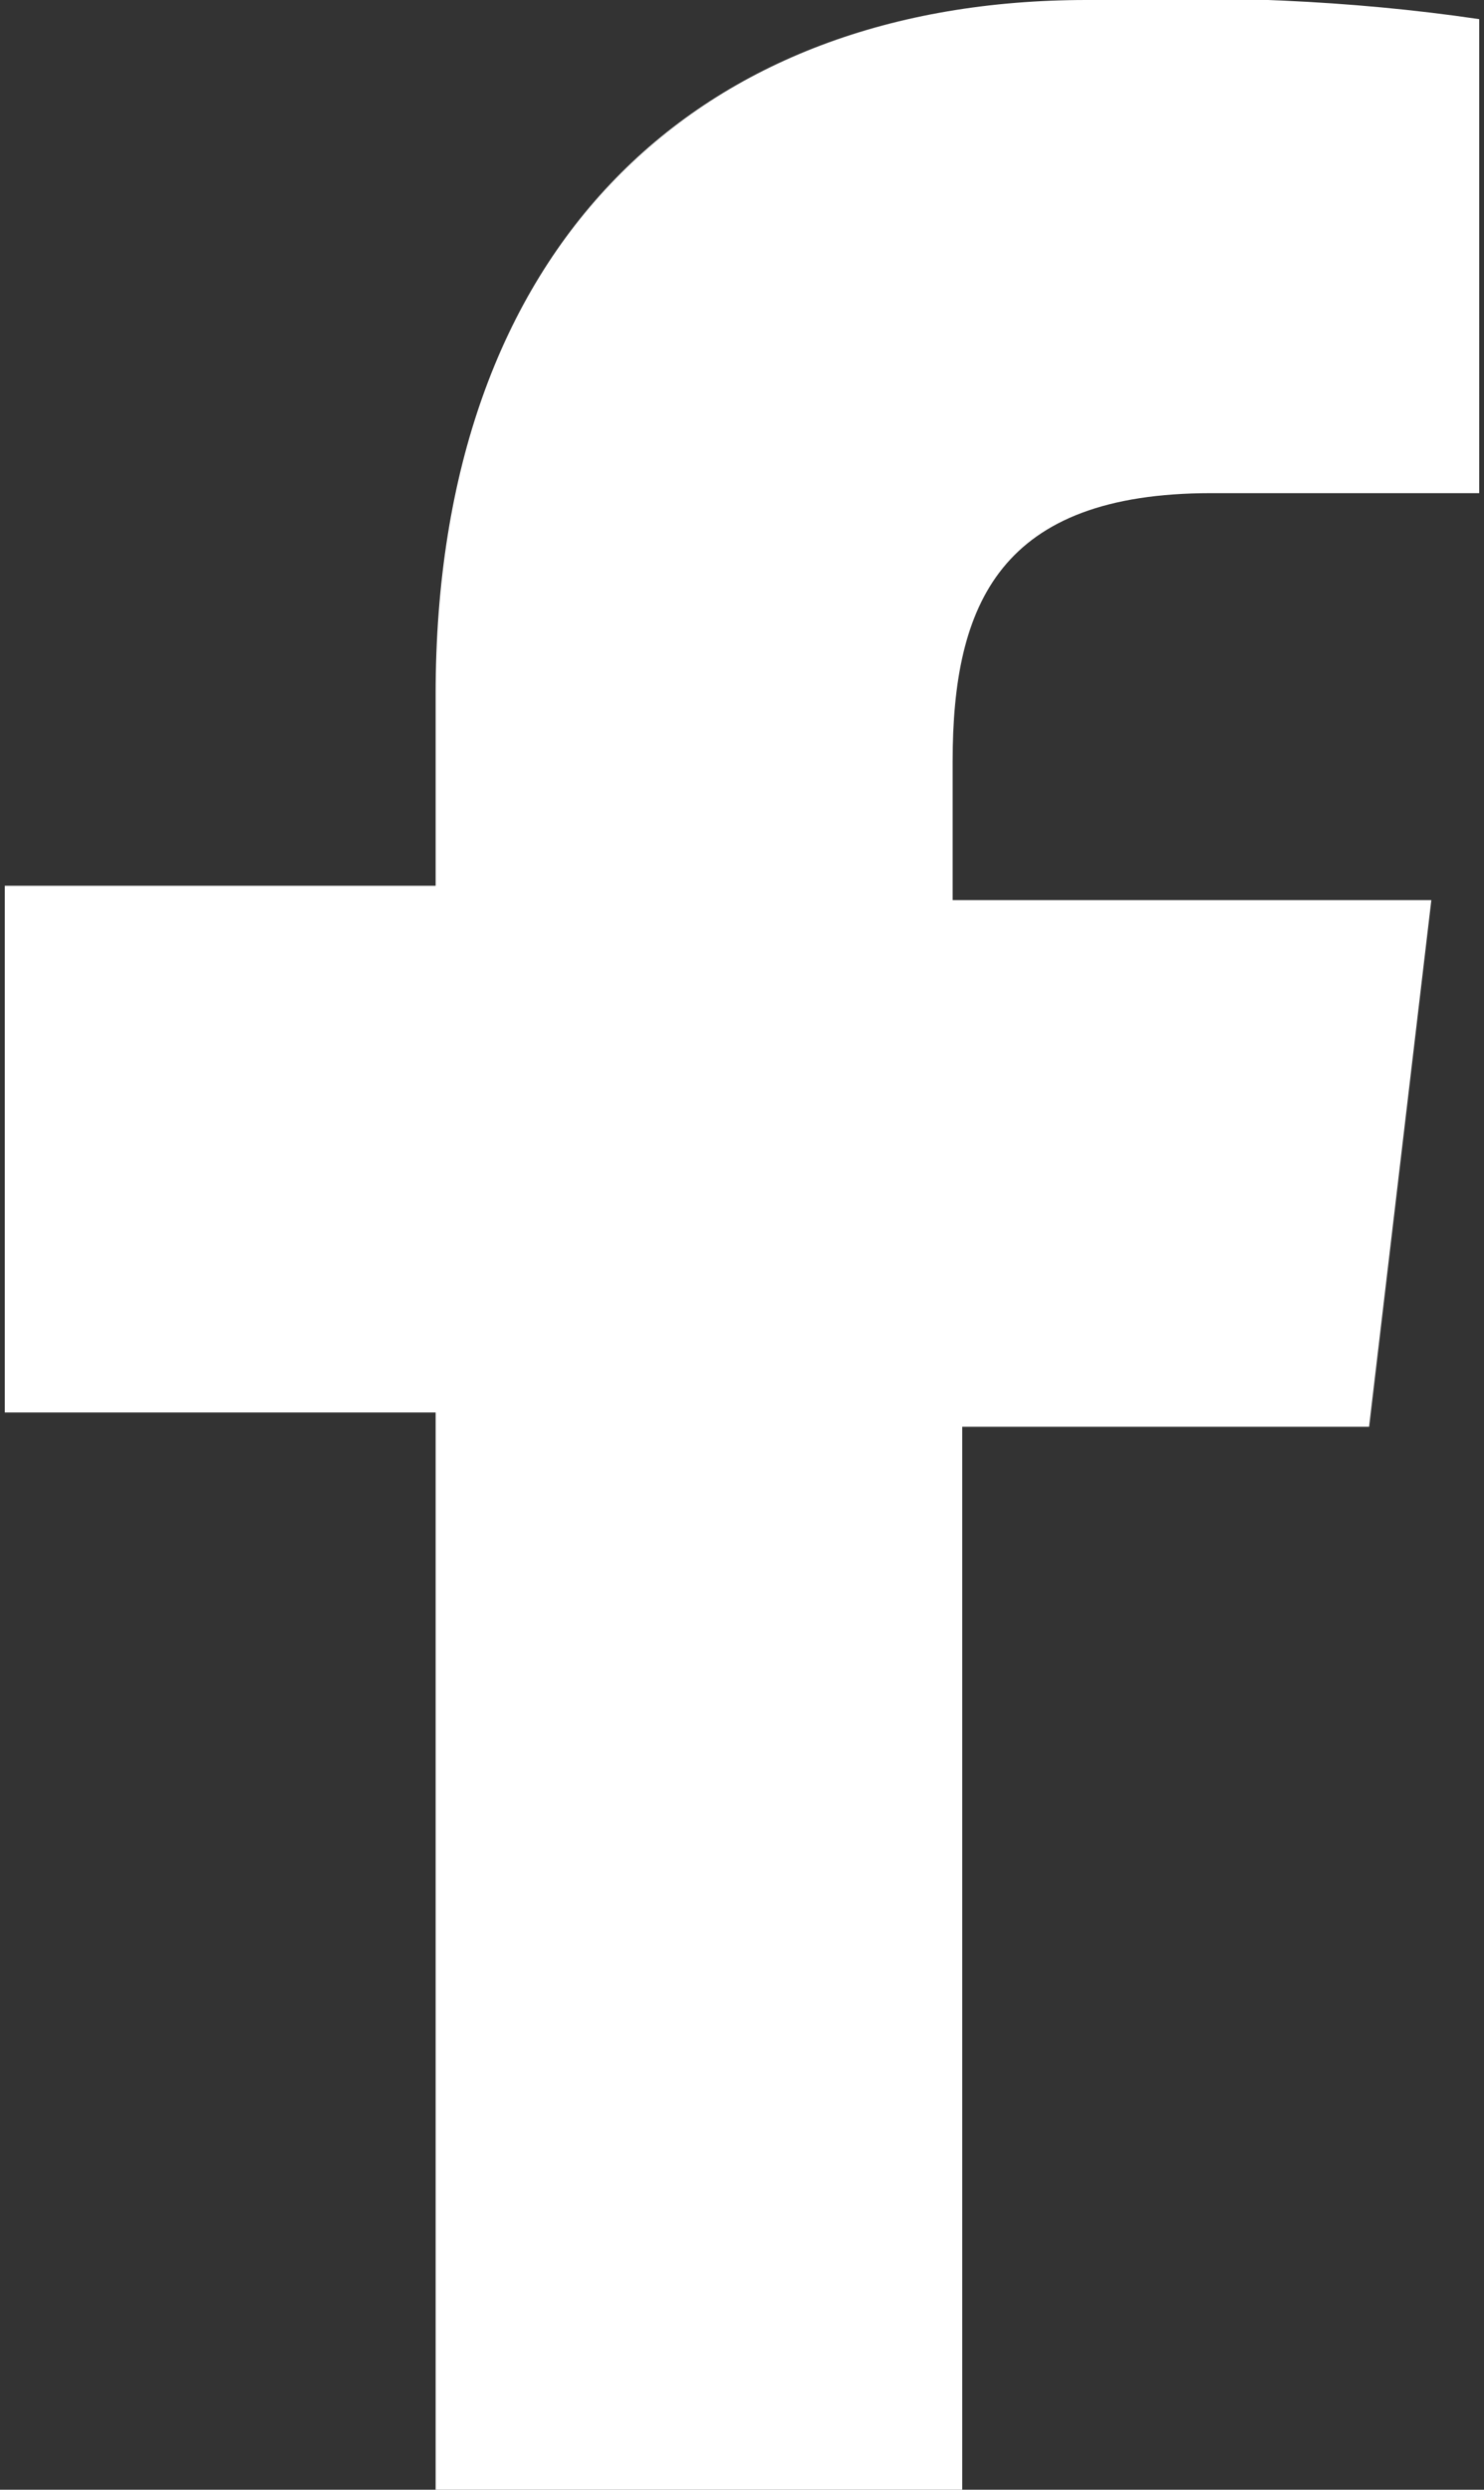
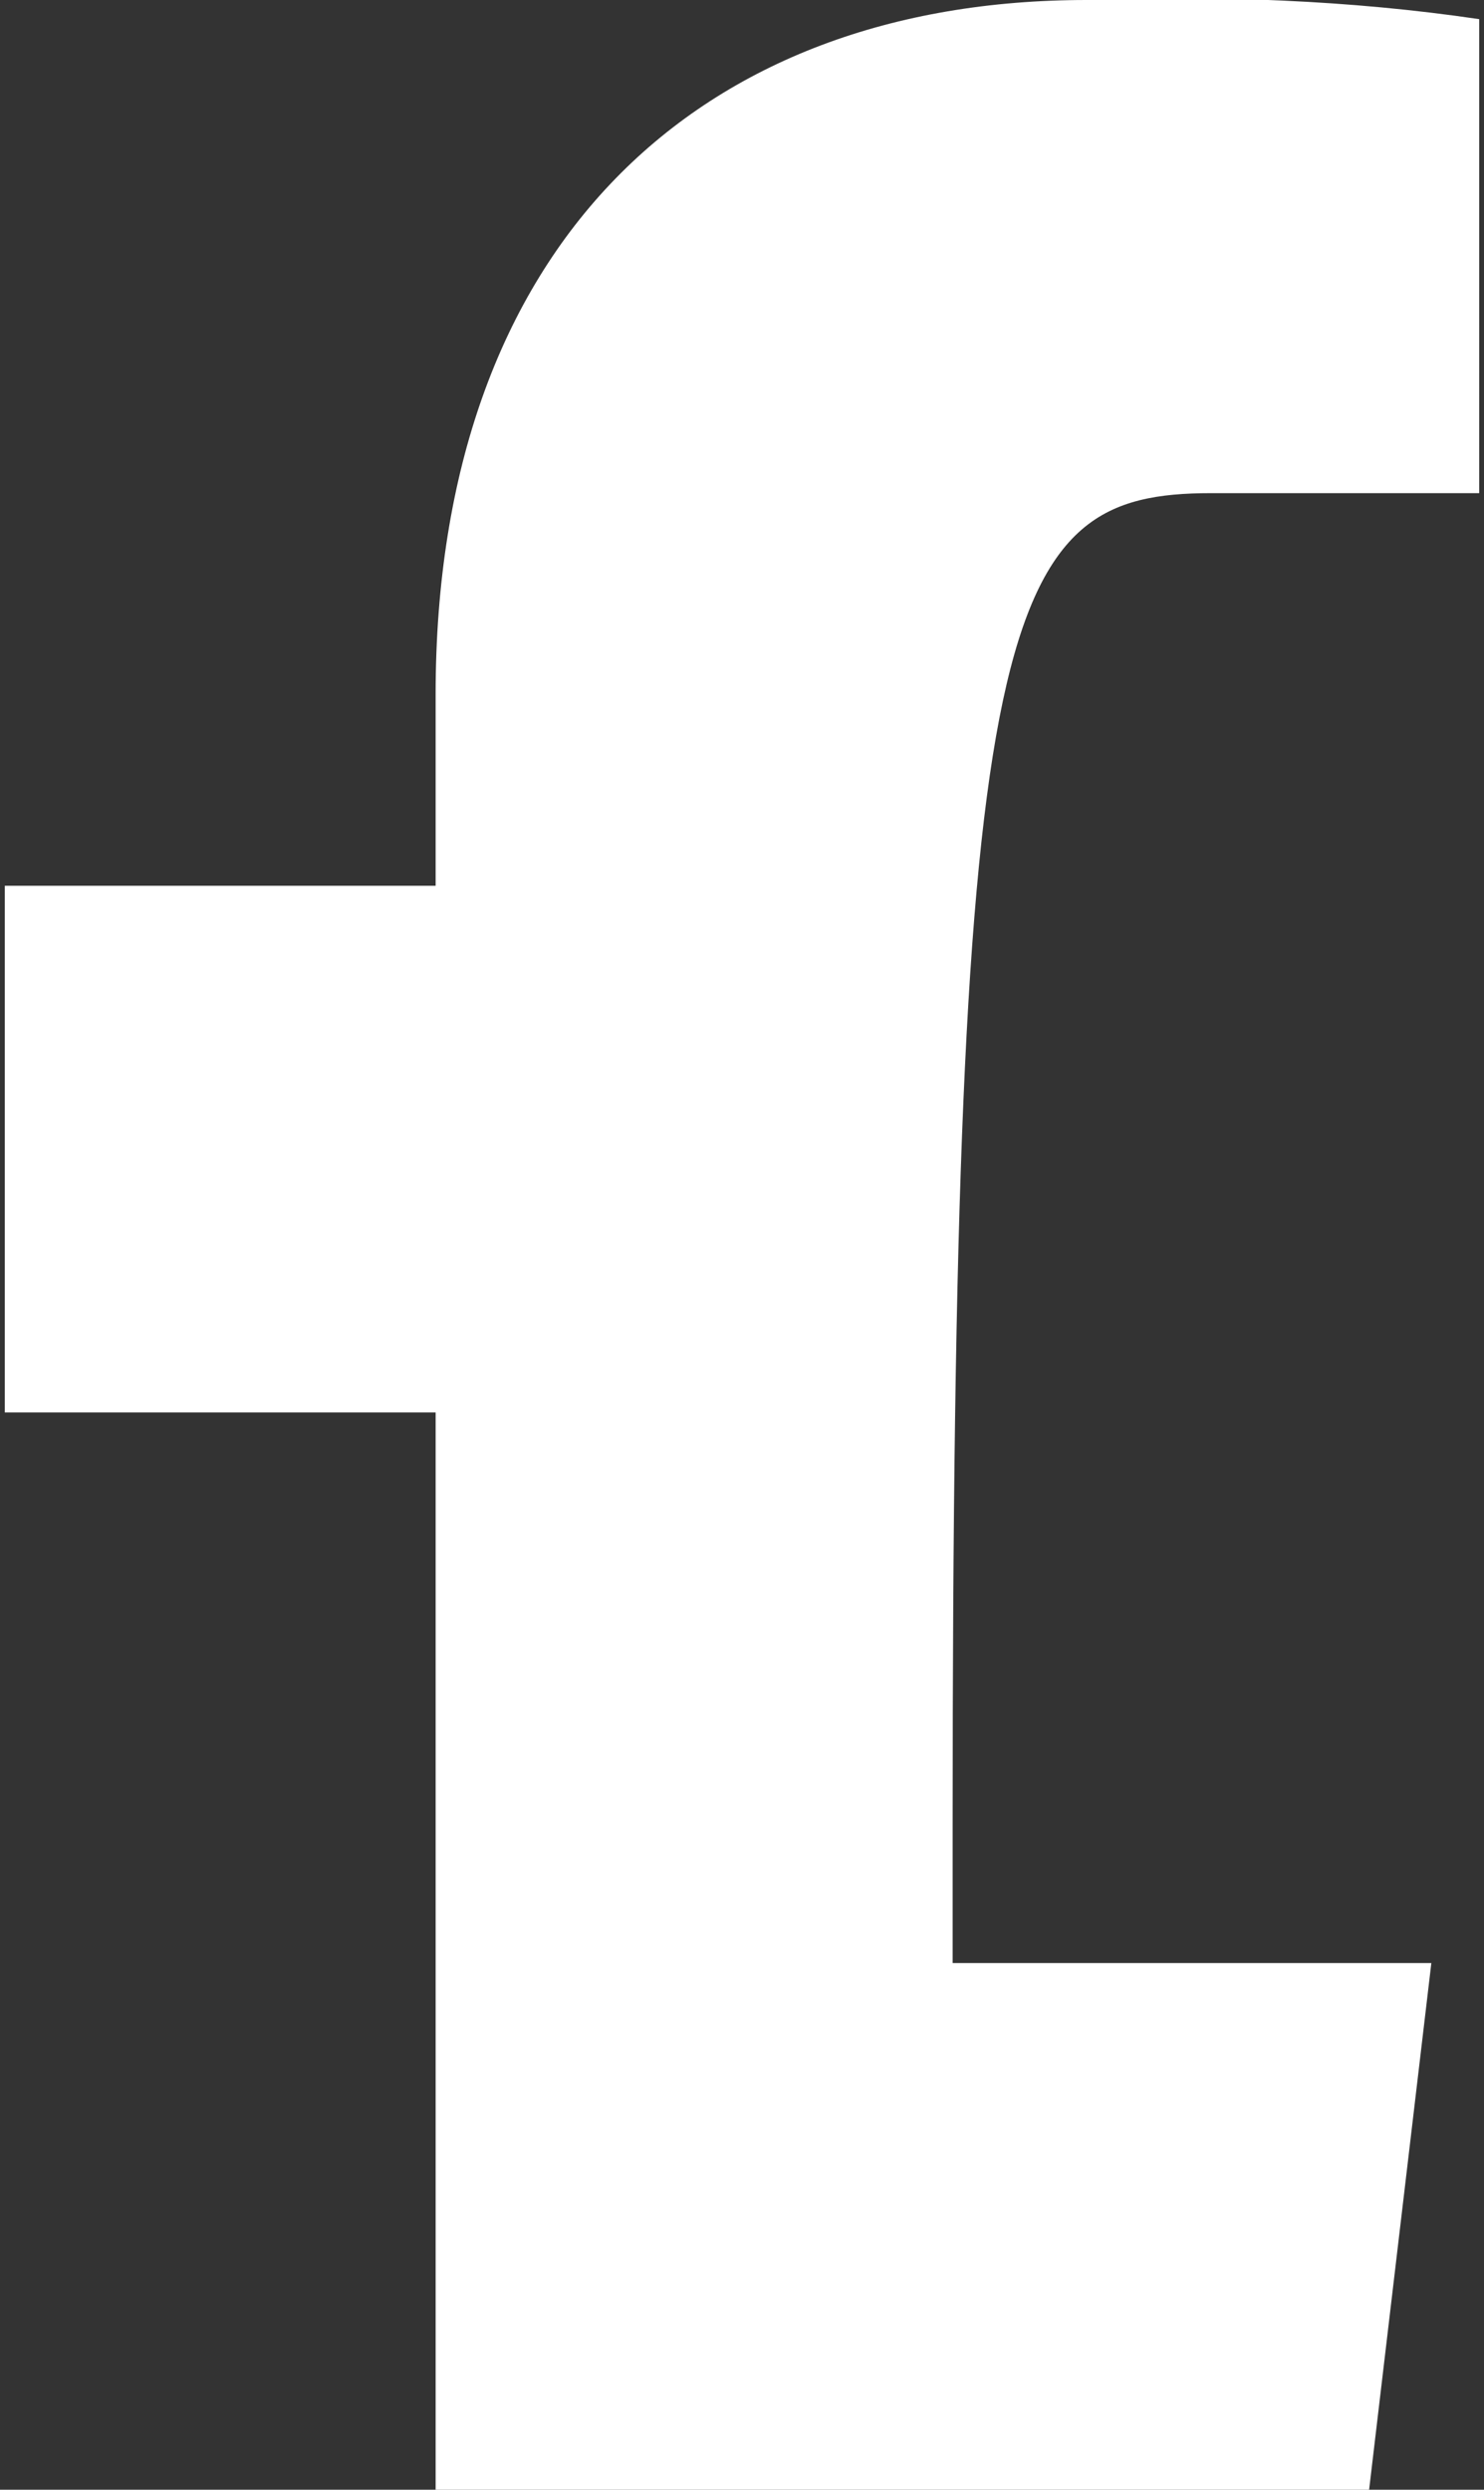
<svg xmlns="http://www.w3.org/2000/svg" version="1.1" id="レイヤー_1" x="0px" y="0px" viewBox="0 0 31 52" style="enable-background:new 0 0 31 52;" xml:space="preserve">
  <rect x="0" y="0" width="31" height="52" fill="#333333" stroke="none" />
  <style type="text/css">
	.st0{fill:#FFFFFF;}
</style>
-   <path class="st0" d="M25.3,10.3h5.6V0.4C28.2,0,25.4-0.1,22.7,0C14.6,0,9.1,5.1,9.1,14.5v4h-9v11h9V52h11V29.8h8.5l1.3-11h-10v-2.9  C19.9,12.6,20.9,10.3,25.3,10.3z" />
+   <path class="st0" d="M25.3,10.3h5.6V0.4C28.2,0,25.4-0.1,22.7,0C14.6,0,9.1,5.1,9.1,14.5v4h-9v11h9V52h11h8.5l1.3-11h-10v-2.9  C19.9,12.6,20.9,10.3,25.3,10.3z" />
</svg>